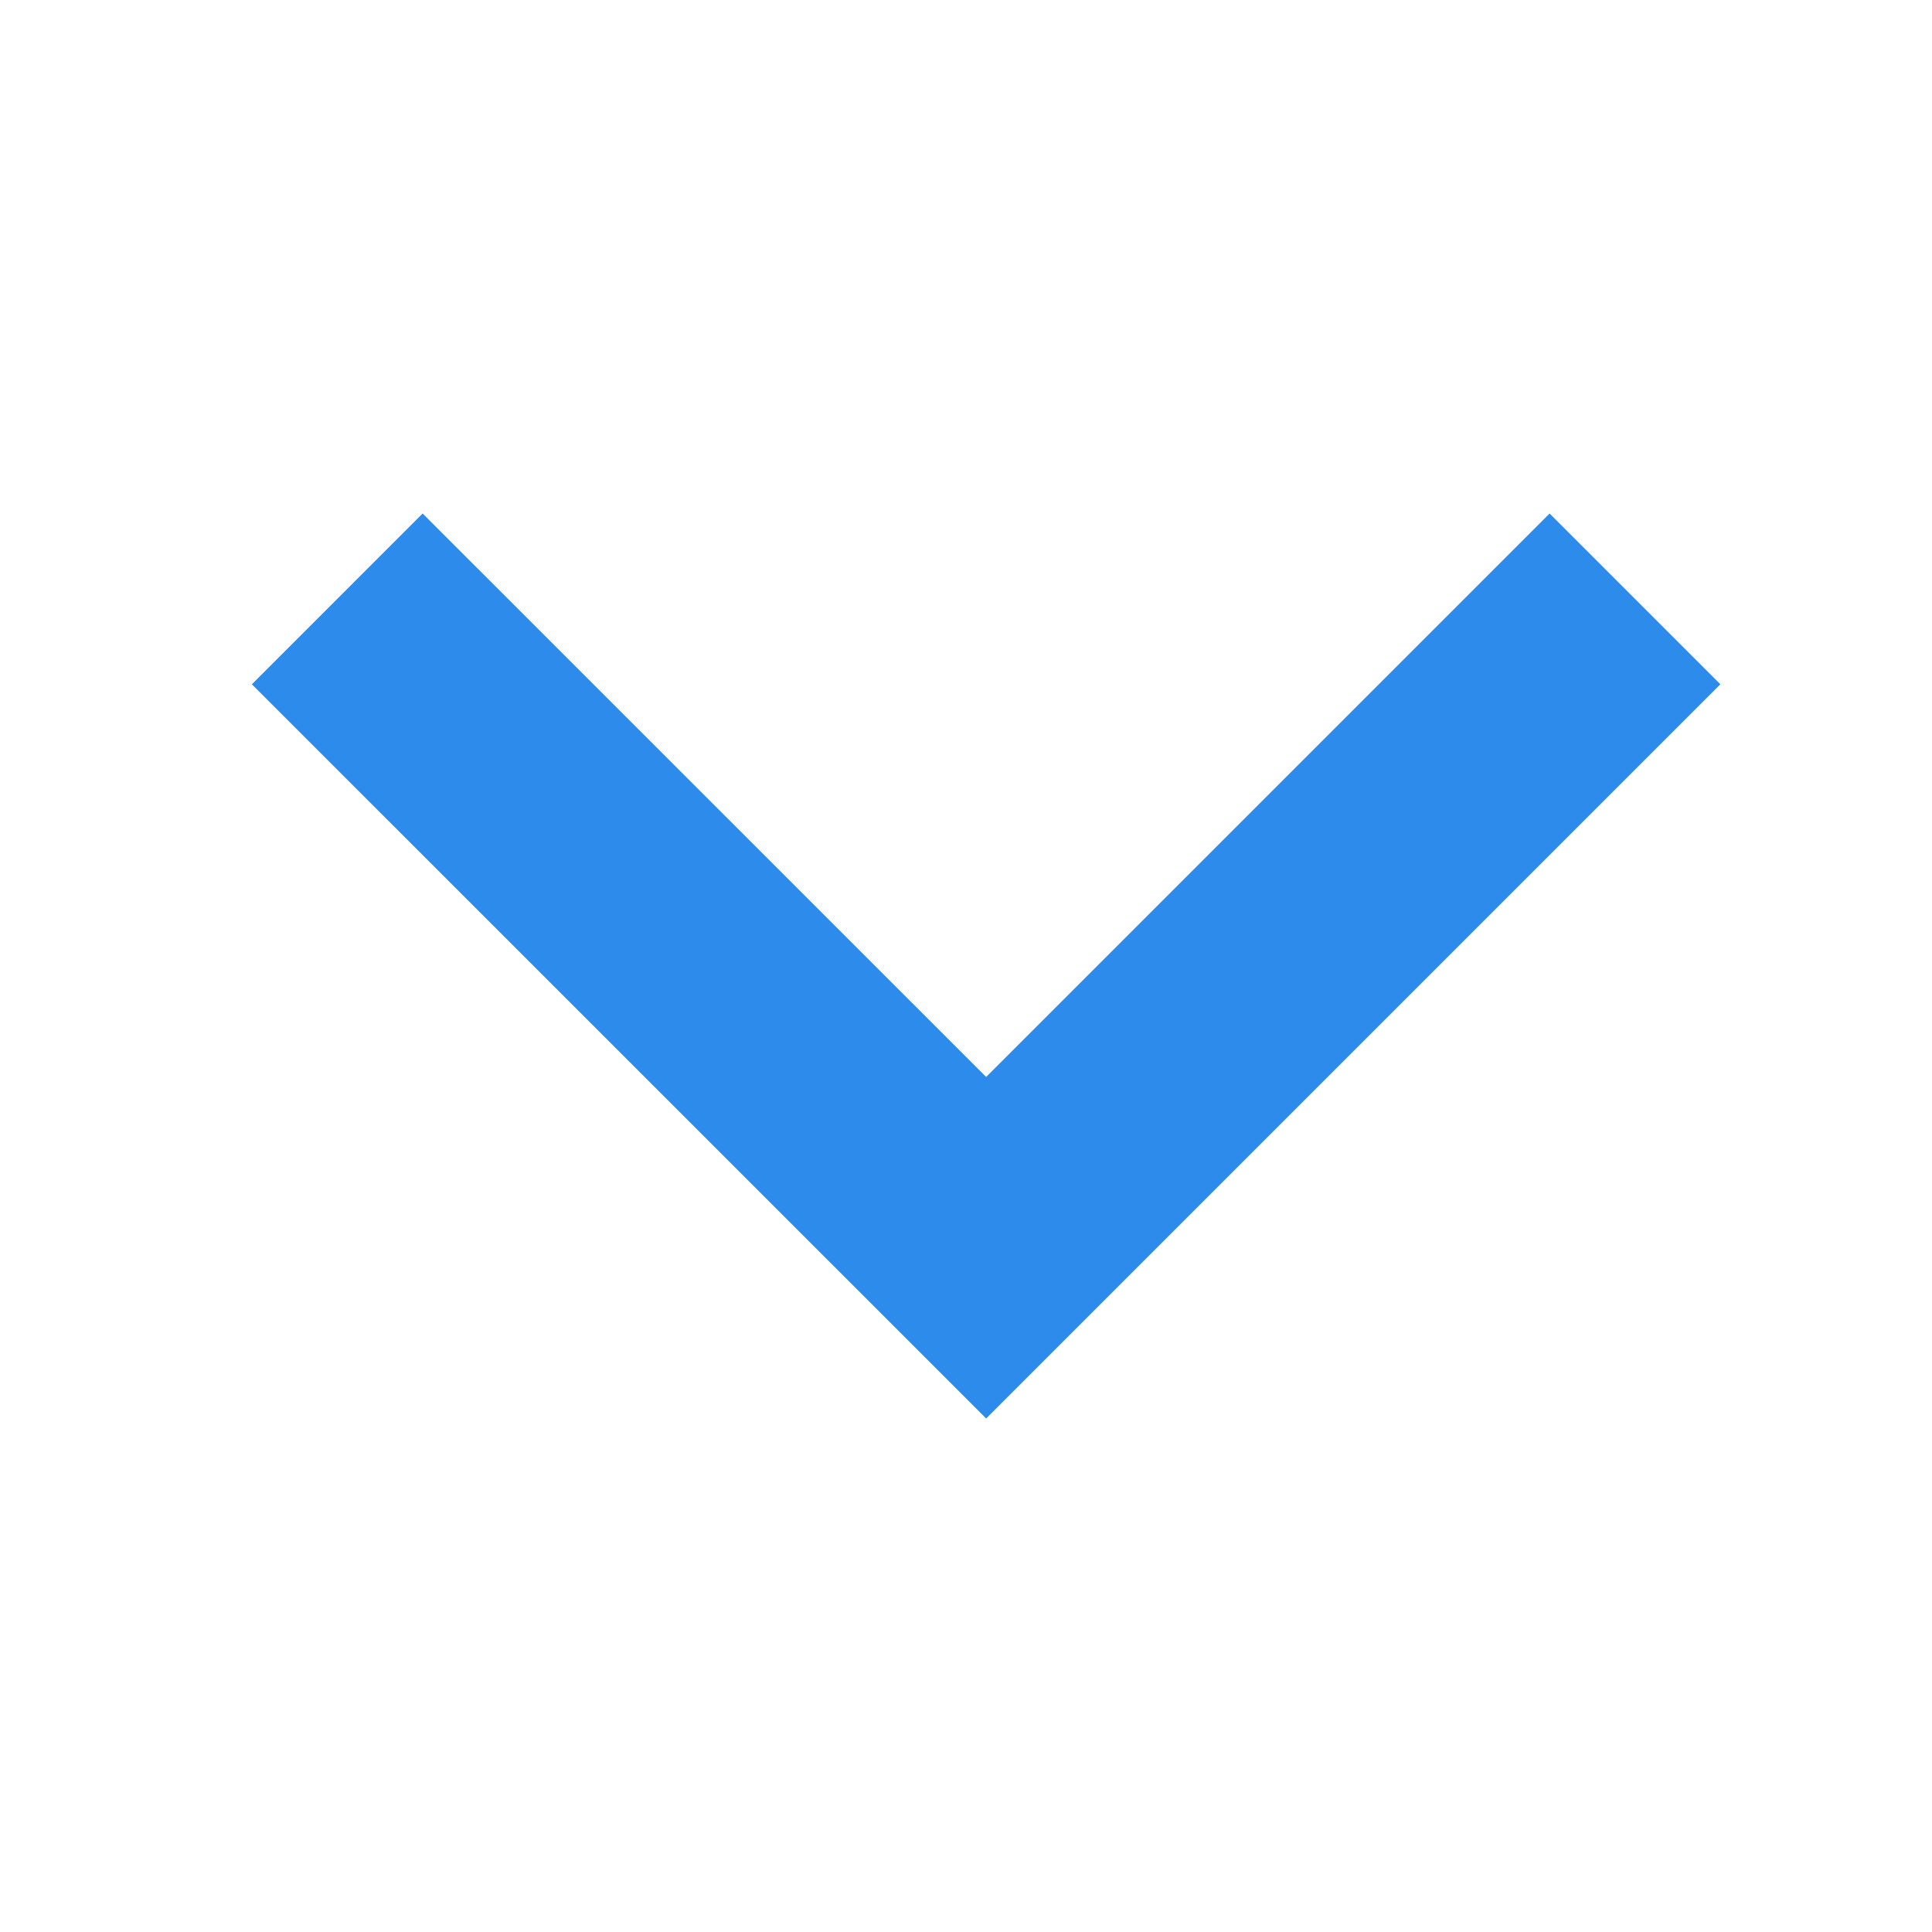
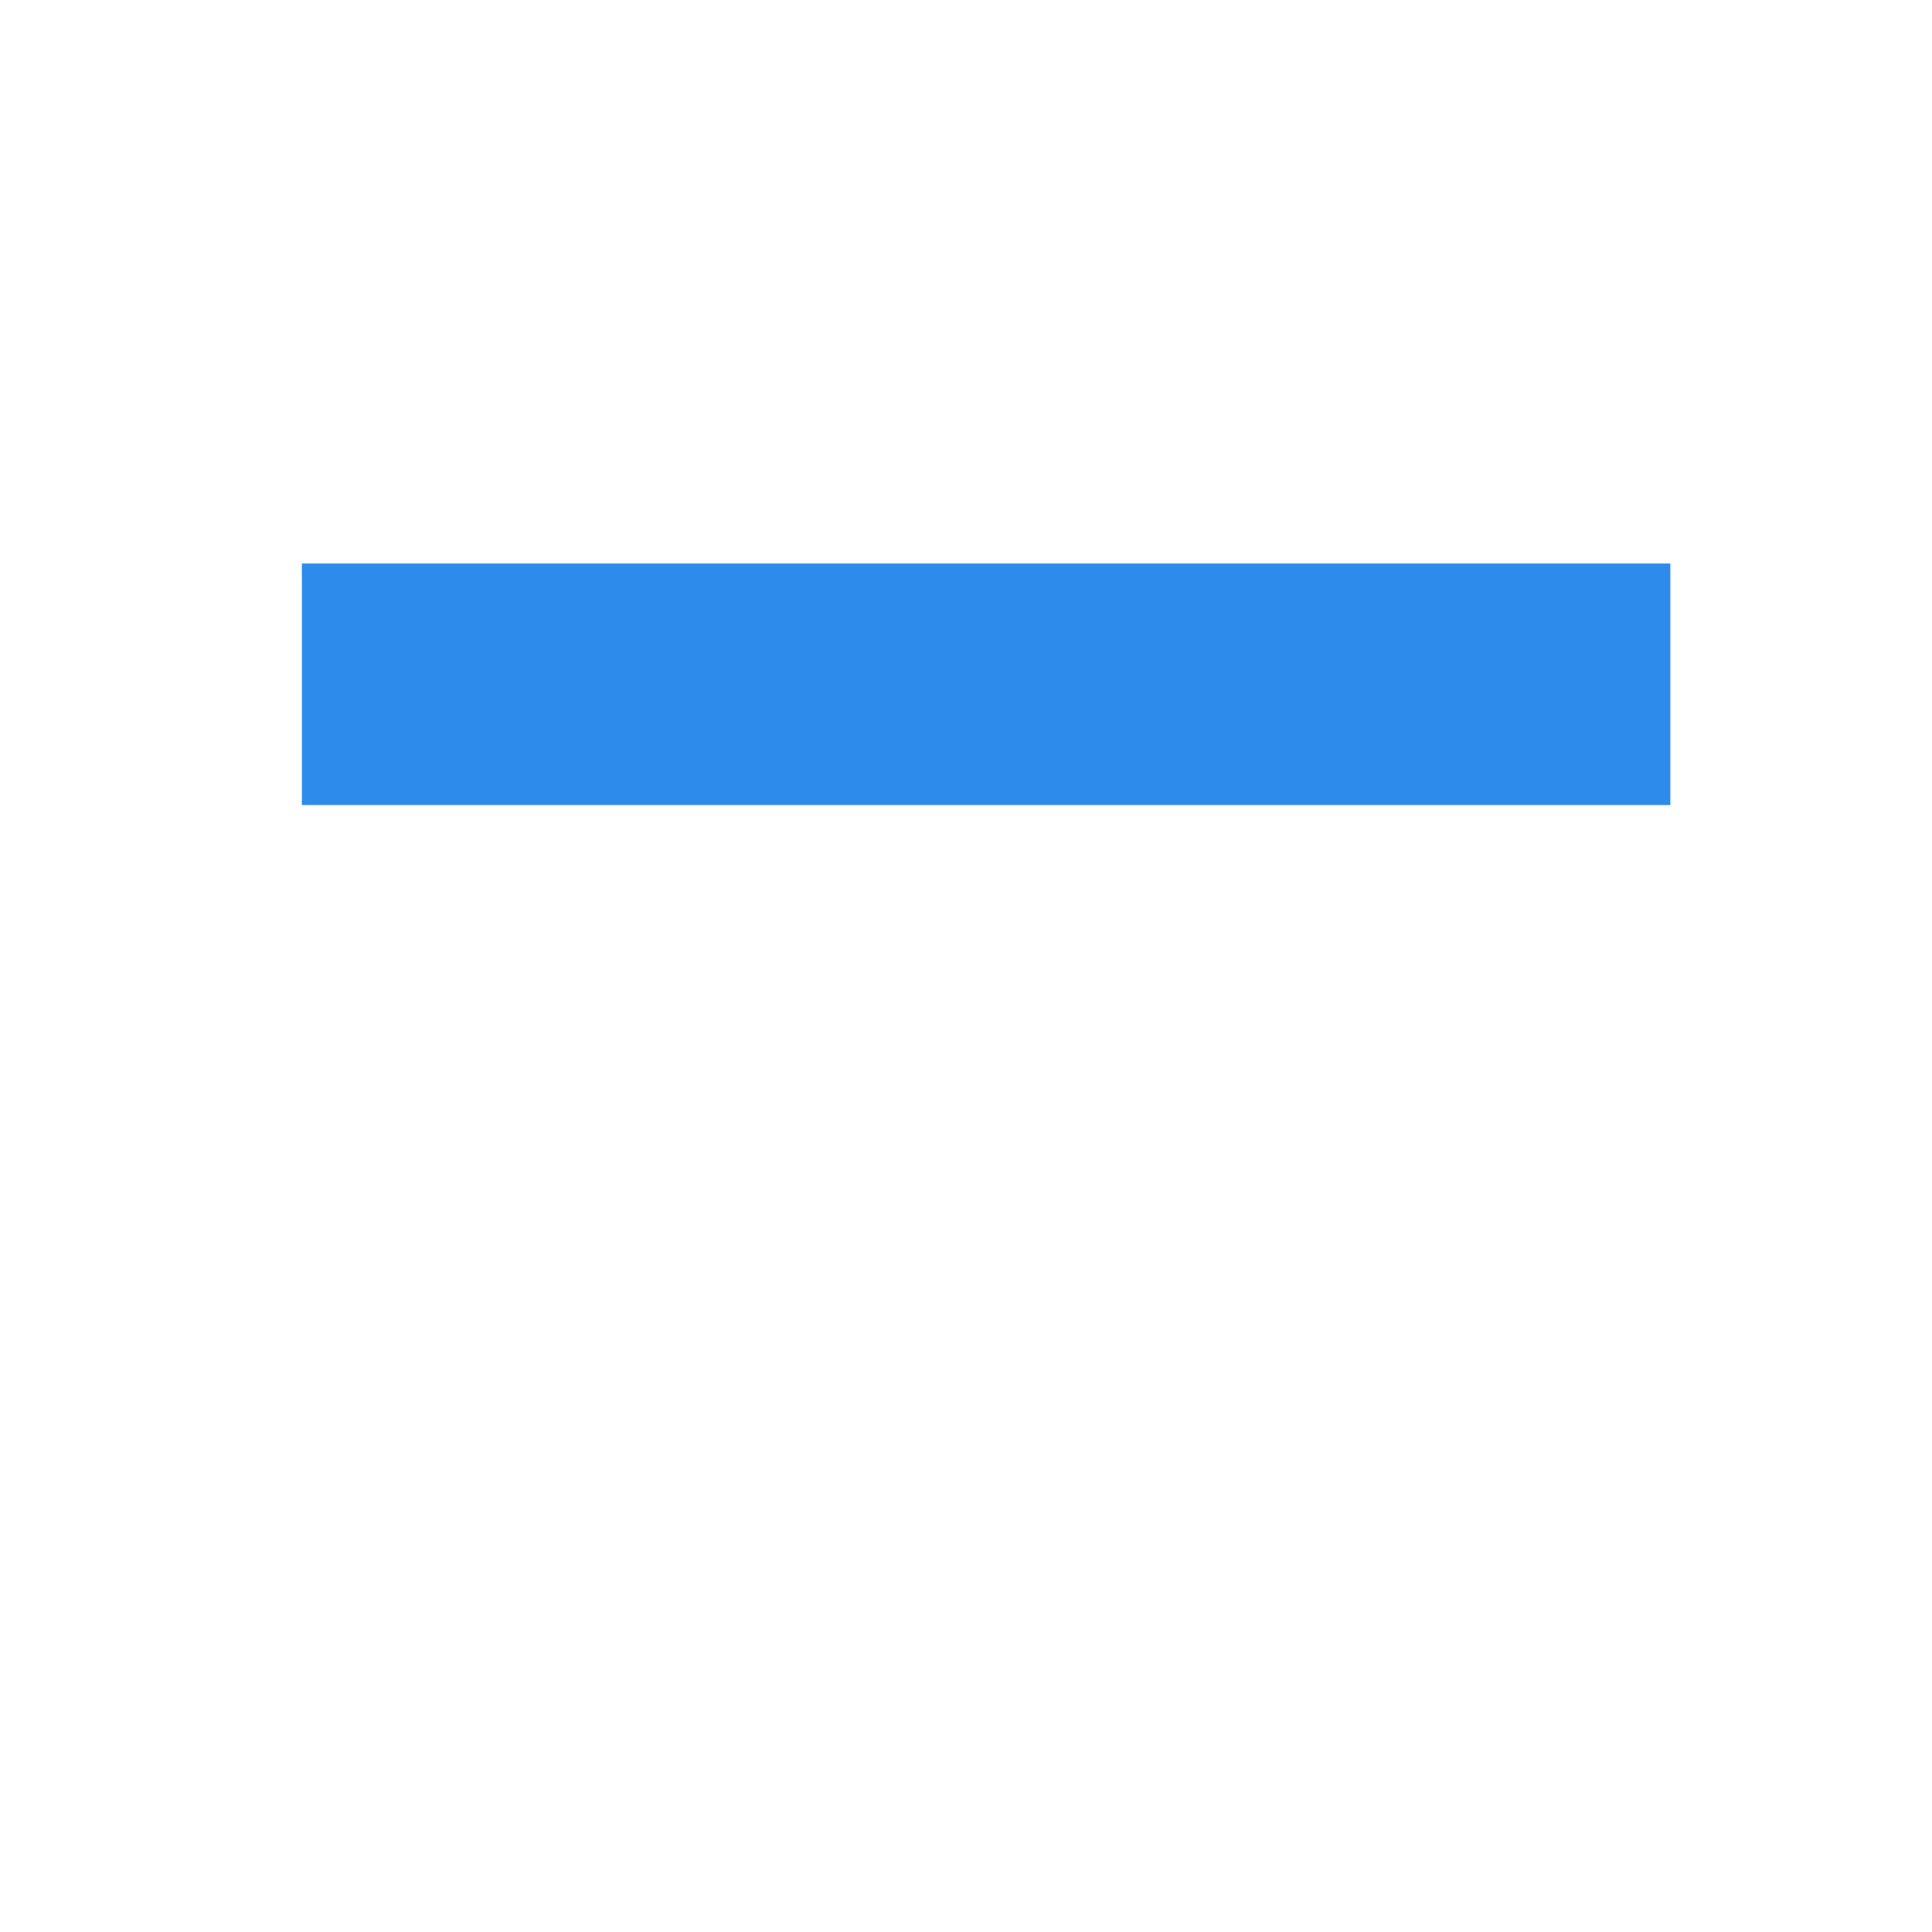
<svg xmlns="http://www.w3.org/2000/svg" width="28" height="28" viewBox="0 0 28 28" fill="none">
-   <path d="M22.458 9.917L14.292 18.083L6.125 9.917" stroke="#2D8CEB" stroke-width="3.5" stroke-linecap="square" />
+   <path d="M22.458 9.917L6.125 9.917" stroke="#2D8CEB" stroke-width="3.5" stroke-linecap="square" />
</svg>